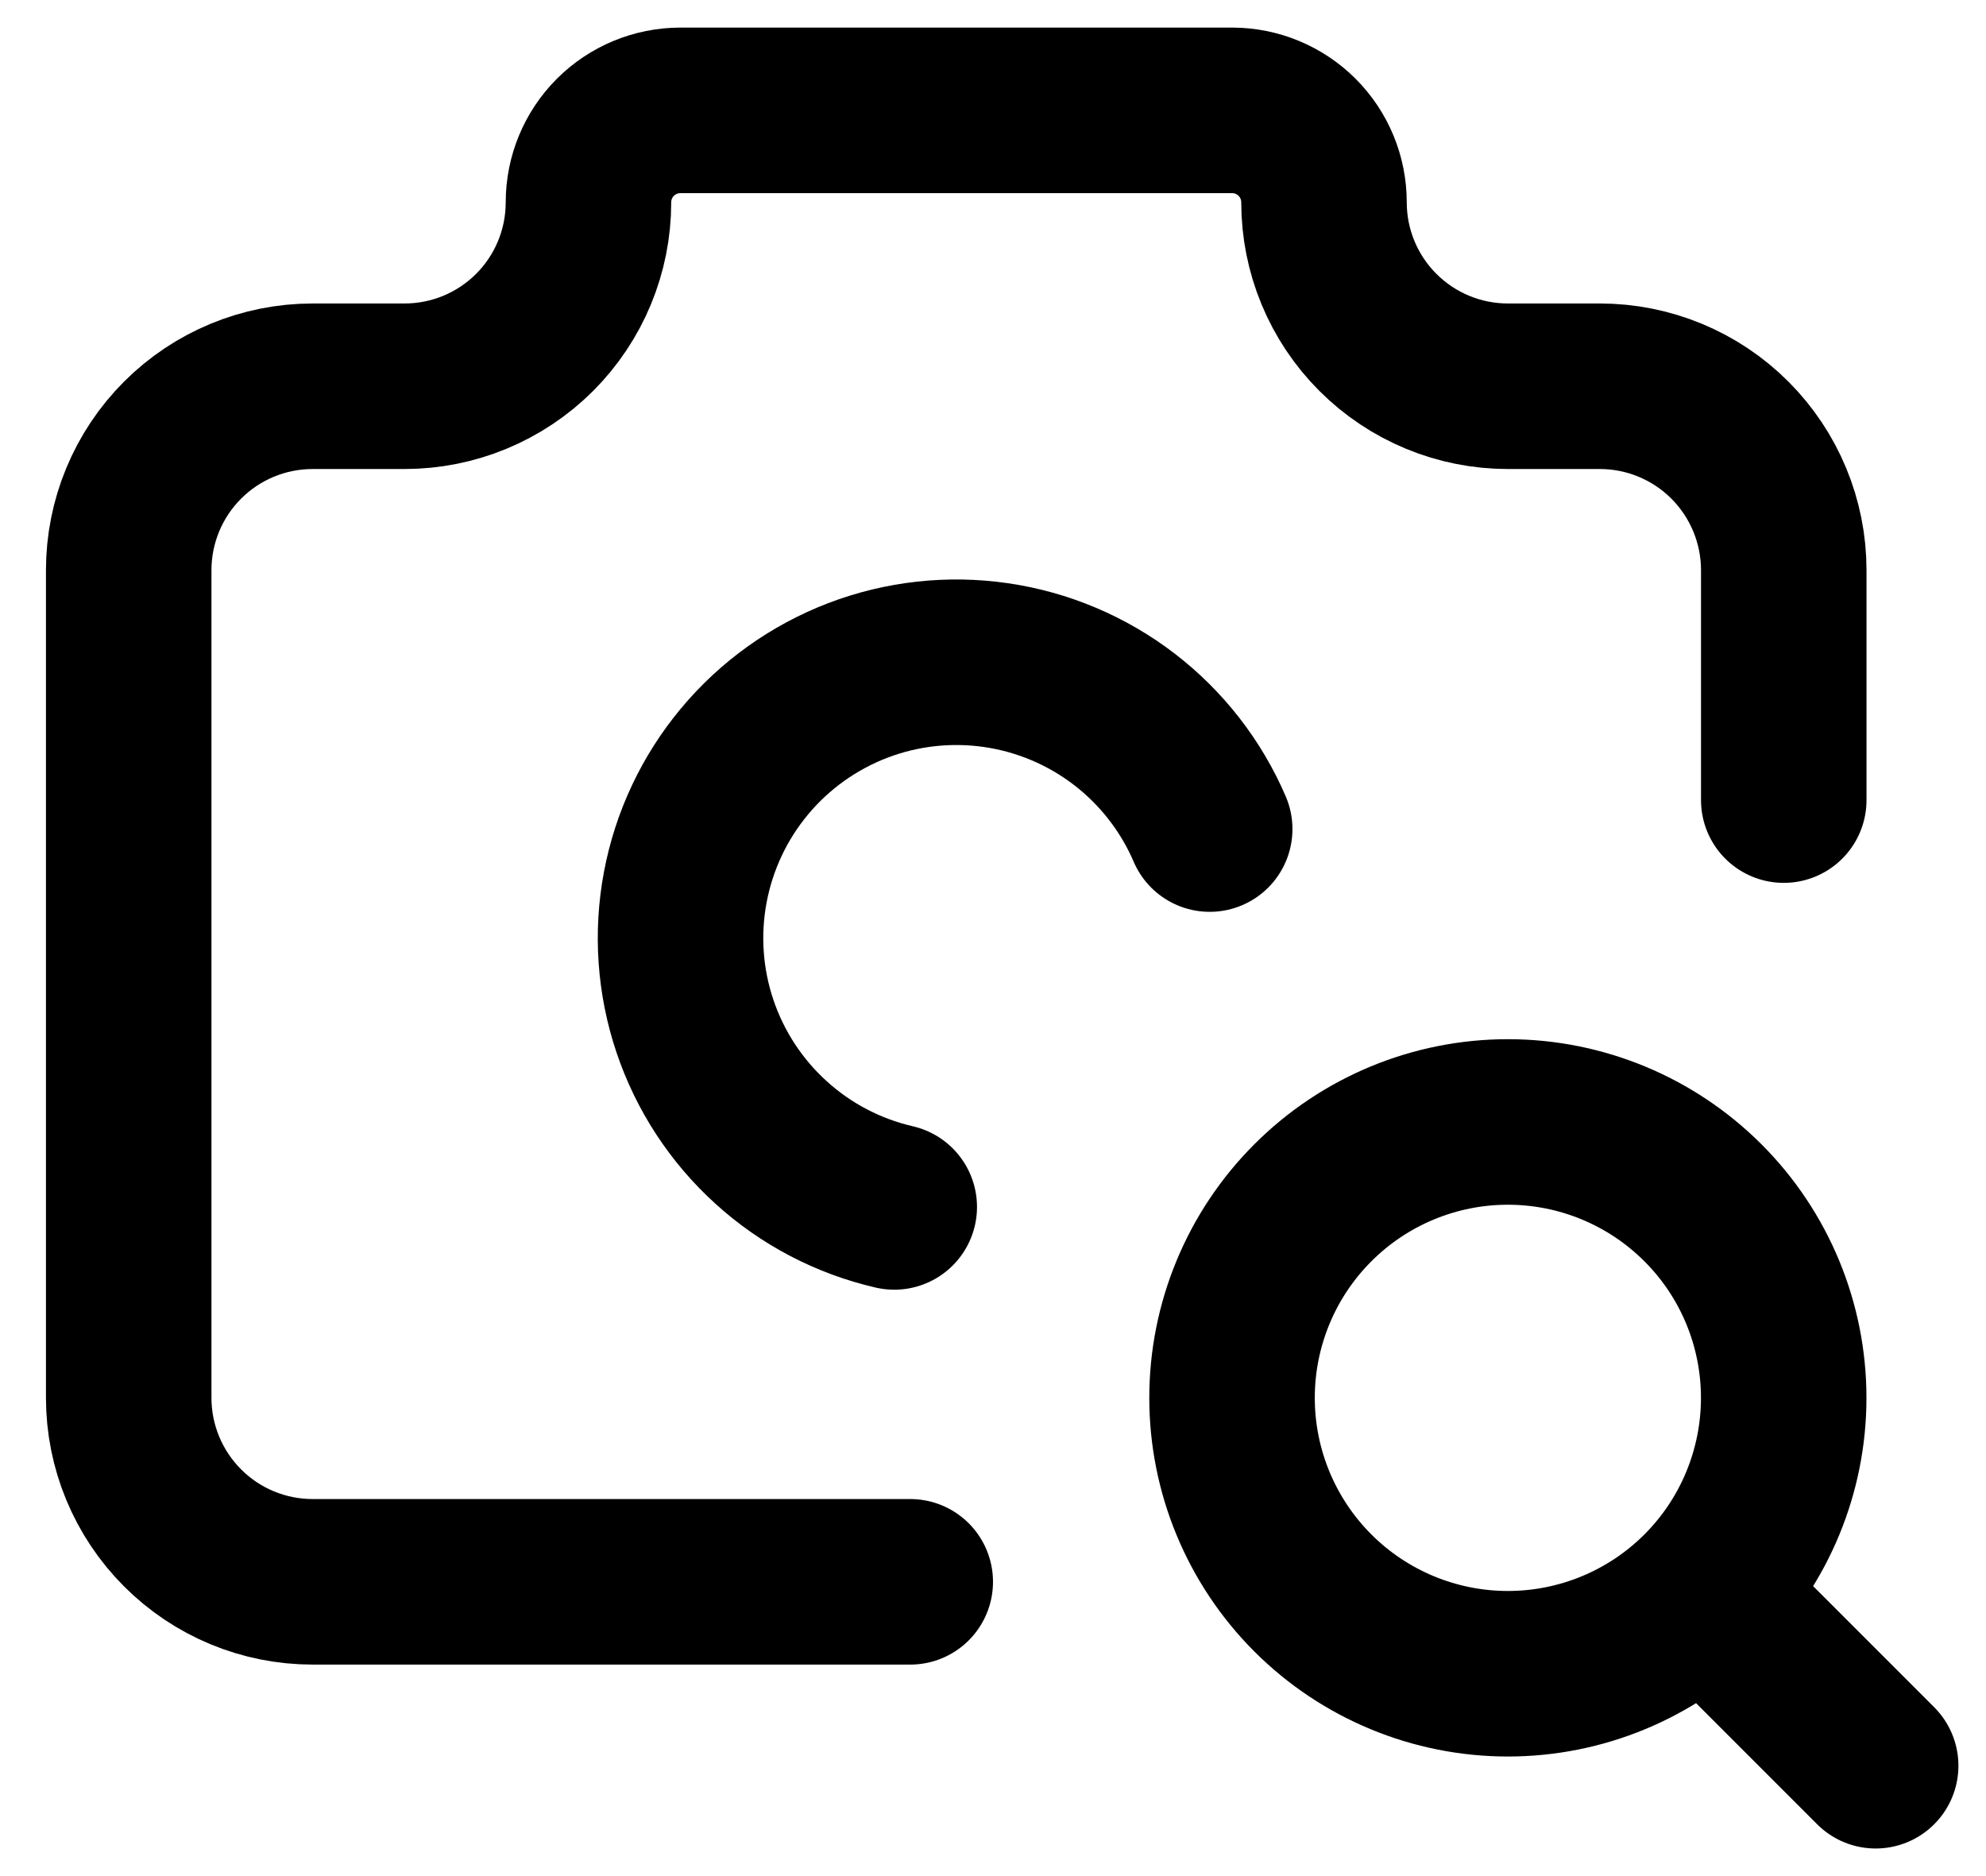
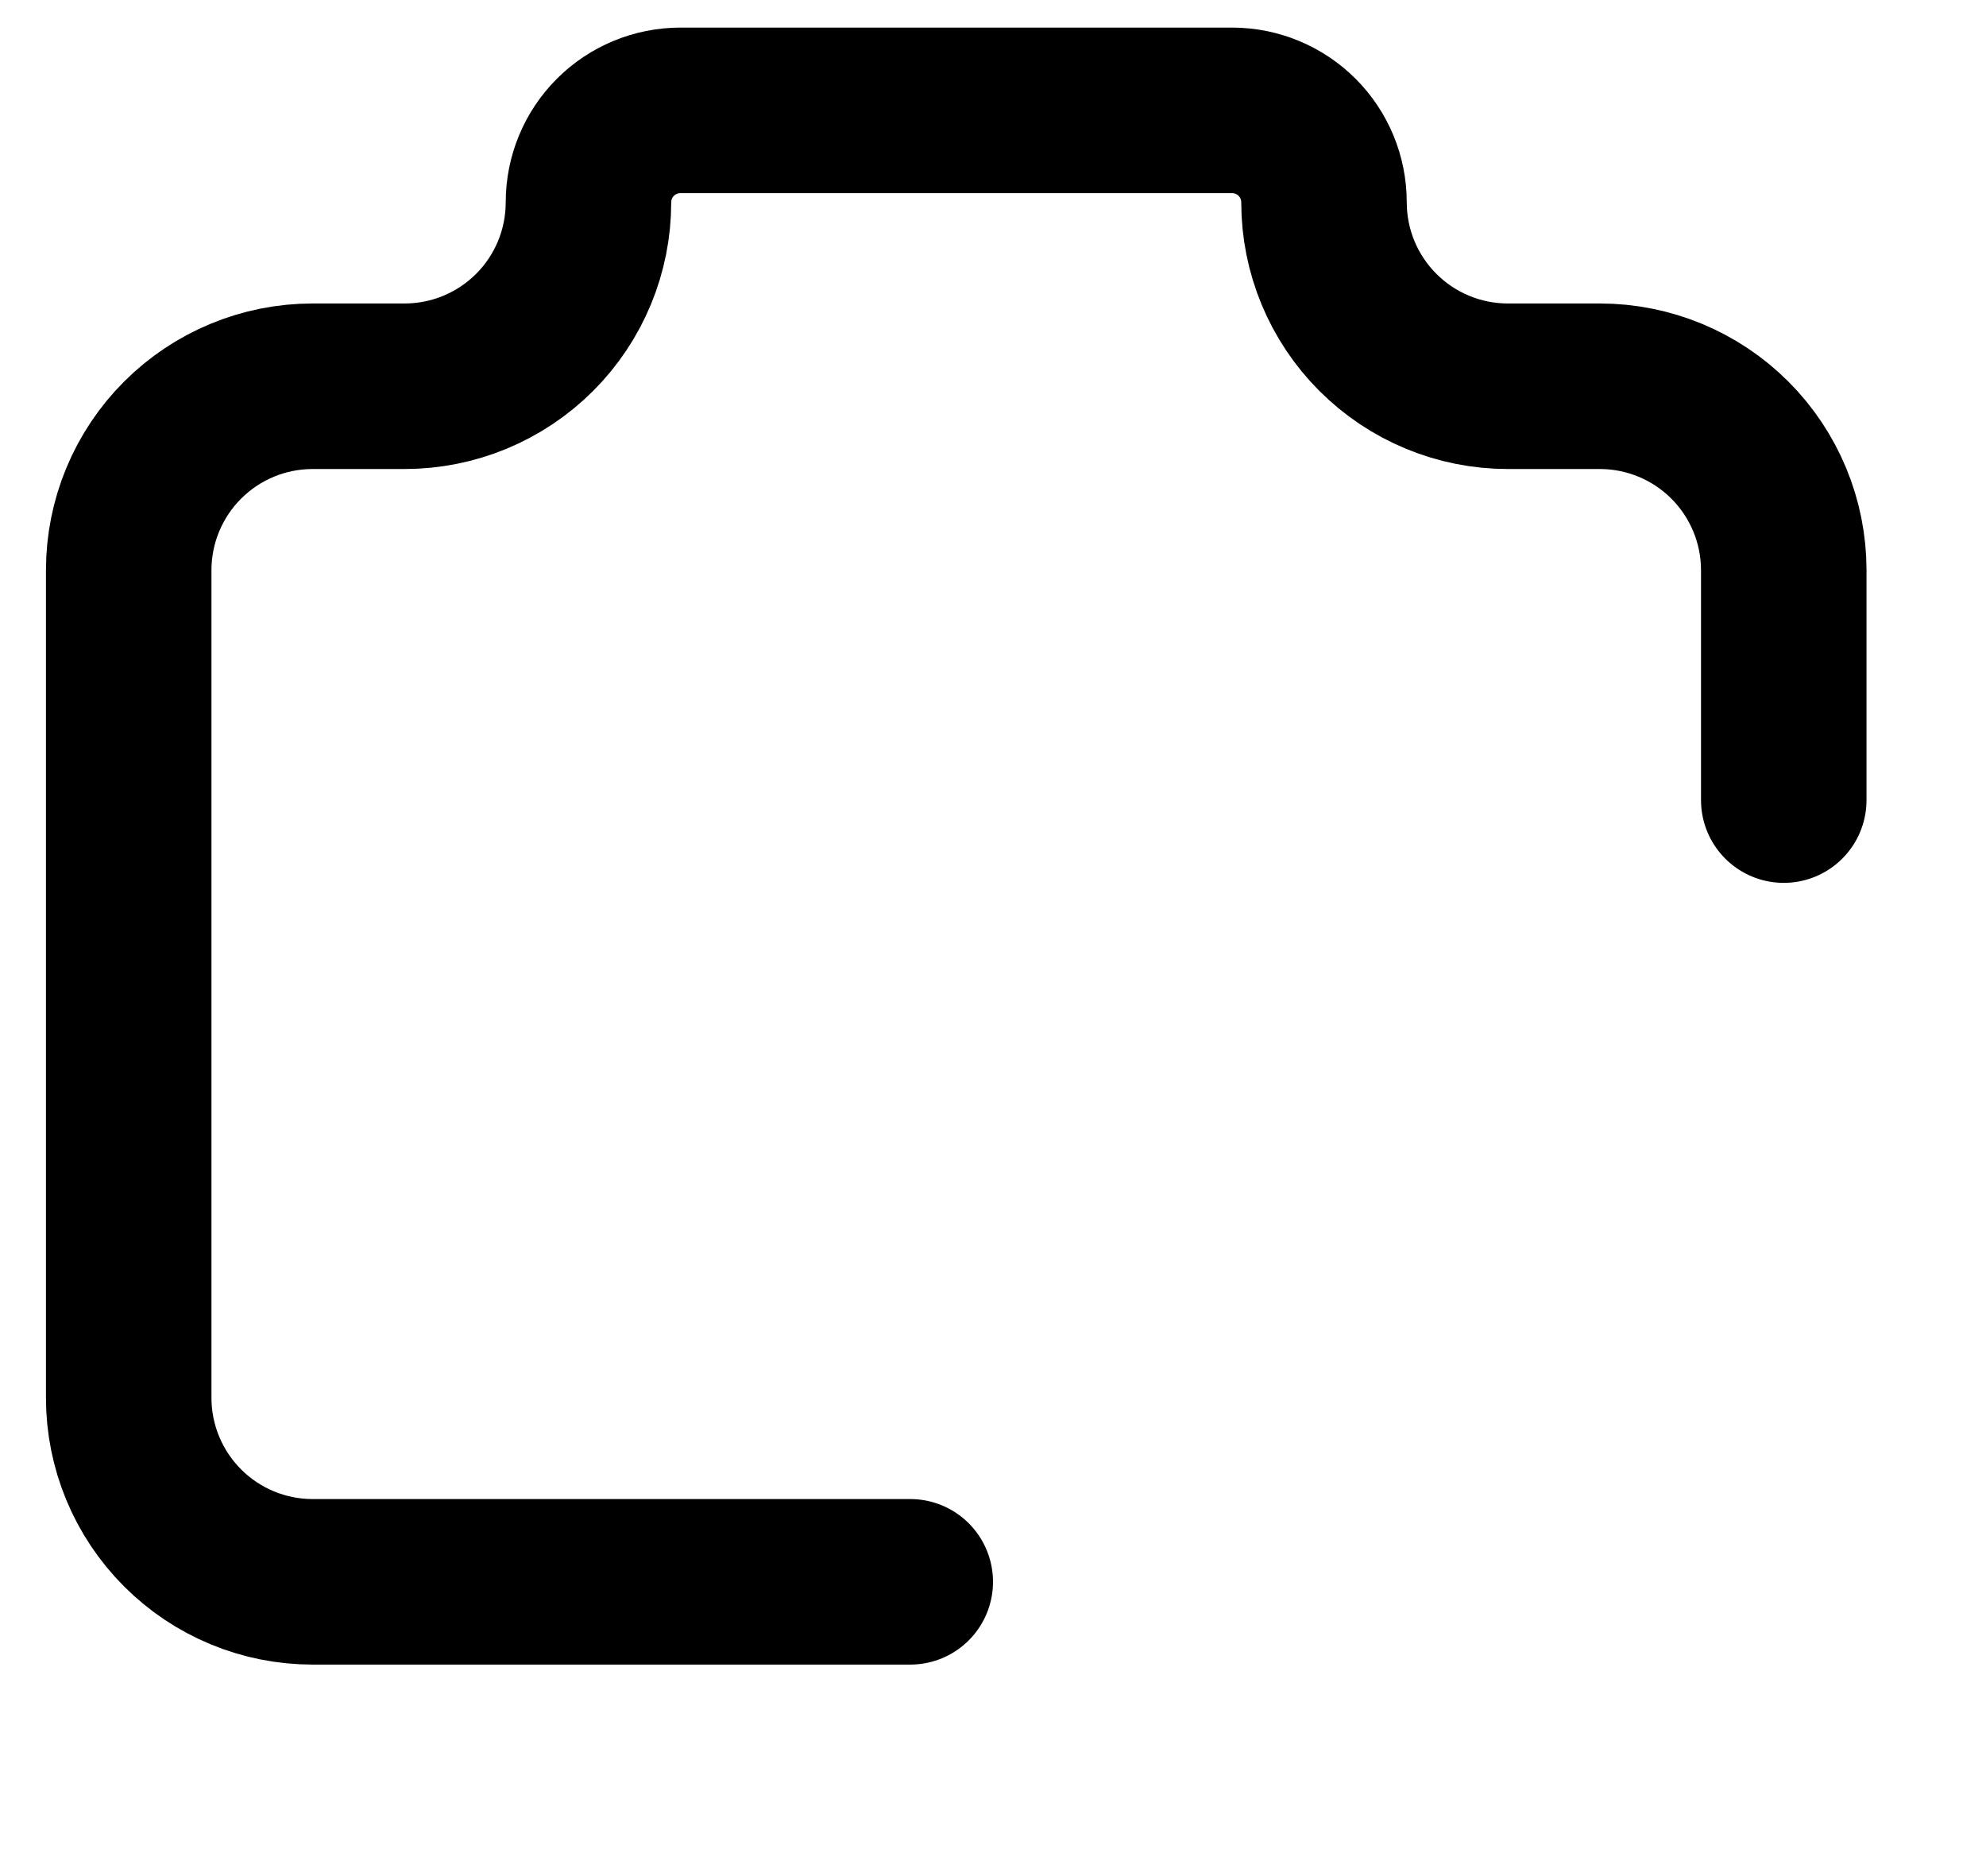
<svg xmlns="http://www.w3.org/2000/svg" width="36" height="34" viewBox="0 0 36 34" fill="none">
  <path d="M16.5 28.667H5.667C4.783 28.667 3.935 28.316 3.31 27.69C2.685 27.065 2.333 26.217 2.333 25.333V10.333C2.333 9.449 2.685 8.601 3.31 7.976C3.935 7.351 4.783 7 5.667 7H7.333C8.218 7 9.065 6.649 9.691 6.024C10.316 5.399 10.667 4.551 10.667 3.667C10.667 3.225 10.842 2.801 11.155 2.488C11.467 2.176 11.892 2 12.334 2H22.334C22.776 2 23.199 2.176 23.512 2.488C23.825 2.801 24 3.225 24 3.667C24 4.551 24.351 5.399 24.977 6.024C25.602 6.649 26.449 7 27.334 7H29C29.884 7 30.732 7.351 31.357 7.976C31.982 8.601 32.334 9.449 32.334 10.333V14.5" stroke="black" stroke-width="3" stroke-linecap="round" stroke-linejoin="round" />
-   <path d="M21.928 15.025C21.591 14.24 21.057 13.555 20.38 13.035C19.702 12.515 18.902 12.177 18.056 12.054C17.211 11.931 16.348 12.026 15.55 12.331C14.752 12.637 14.045 13.141 13.498 13.797C12.95 14.453 12.58 15.238 12.422 16.078C12.264 16.917 12.324 17.784 12.596 18.593C12.868 19.403 13.343 20.13 13.976 20.704C14.608 21.279 15.378 21.681 16.21 21.873M31 29L34 32M22.333 25.333C22.333 26.659 22.86 27.931 23.798 28.869C24.735 29.806 26.007 30.333 27.333 30.333C28.66 30.333 29.931 29.806 30.869 28.869C31.807 27.931 32.333 26.659 32.333 25.333C32.333 24.007 31.807 22.735 30.869 21.798C29.931 20.86 28.66 20.333 27.333 20.333C26.007 20.333 24.735 20.86 23.798 21.798C22.86 22.735 22.333 24.007 22.333 25.333Z" stroke="black" stroke-width="3" stroke-linecap="round" stroke-linejoin="round" />
</svg>